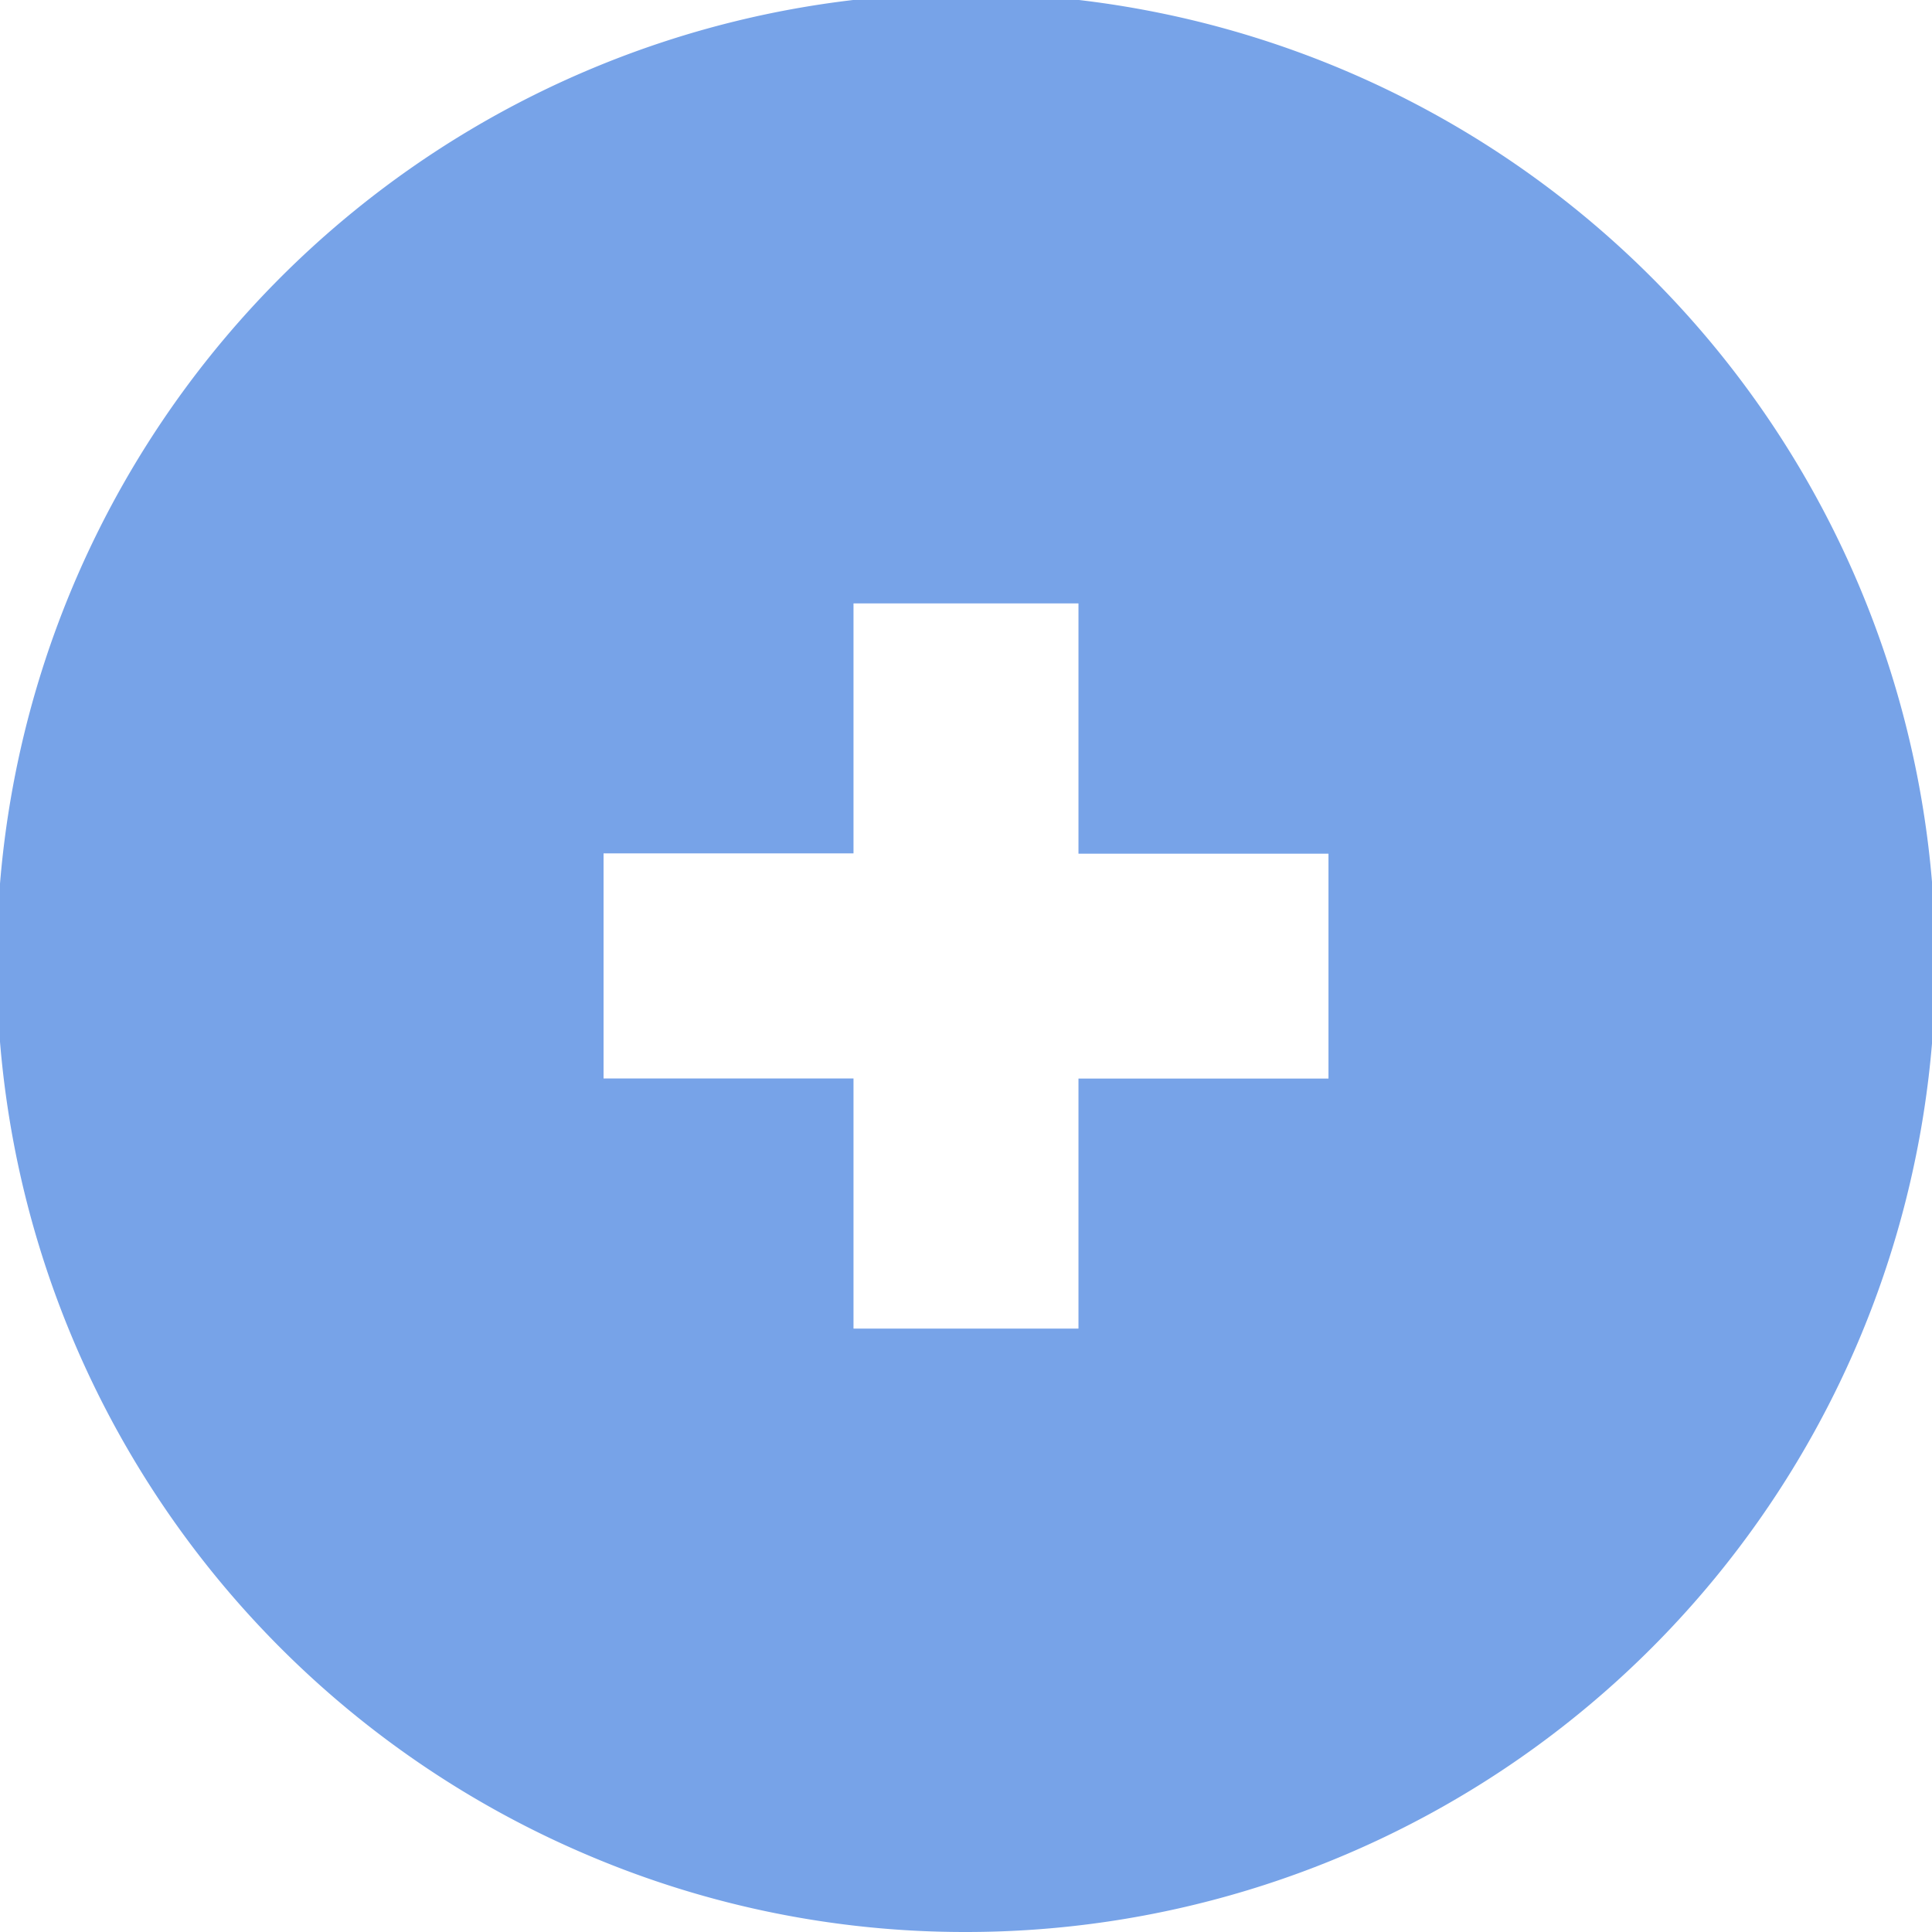
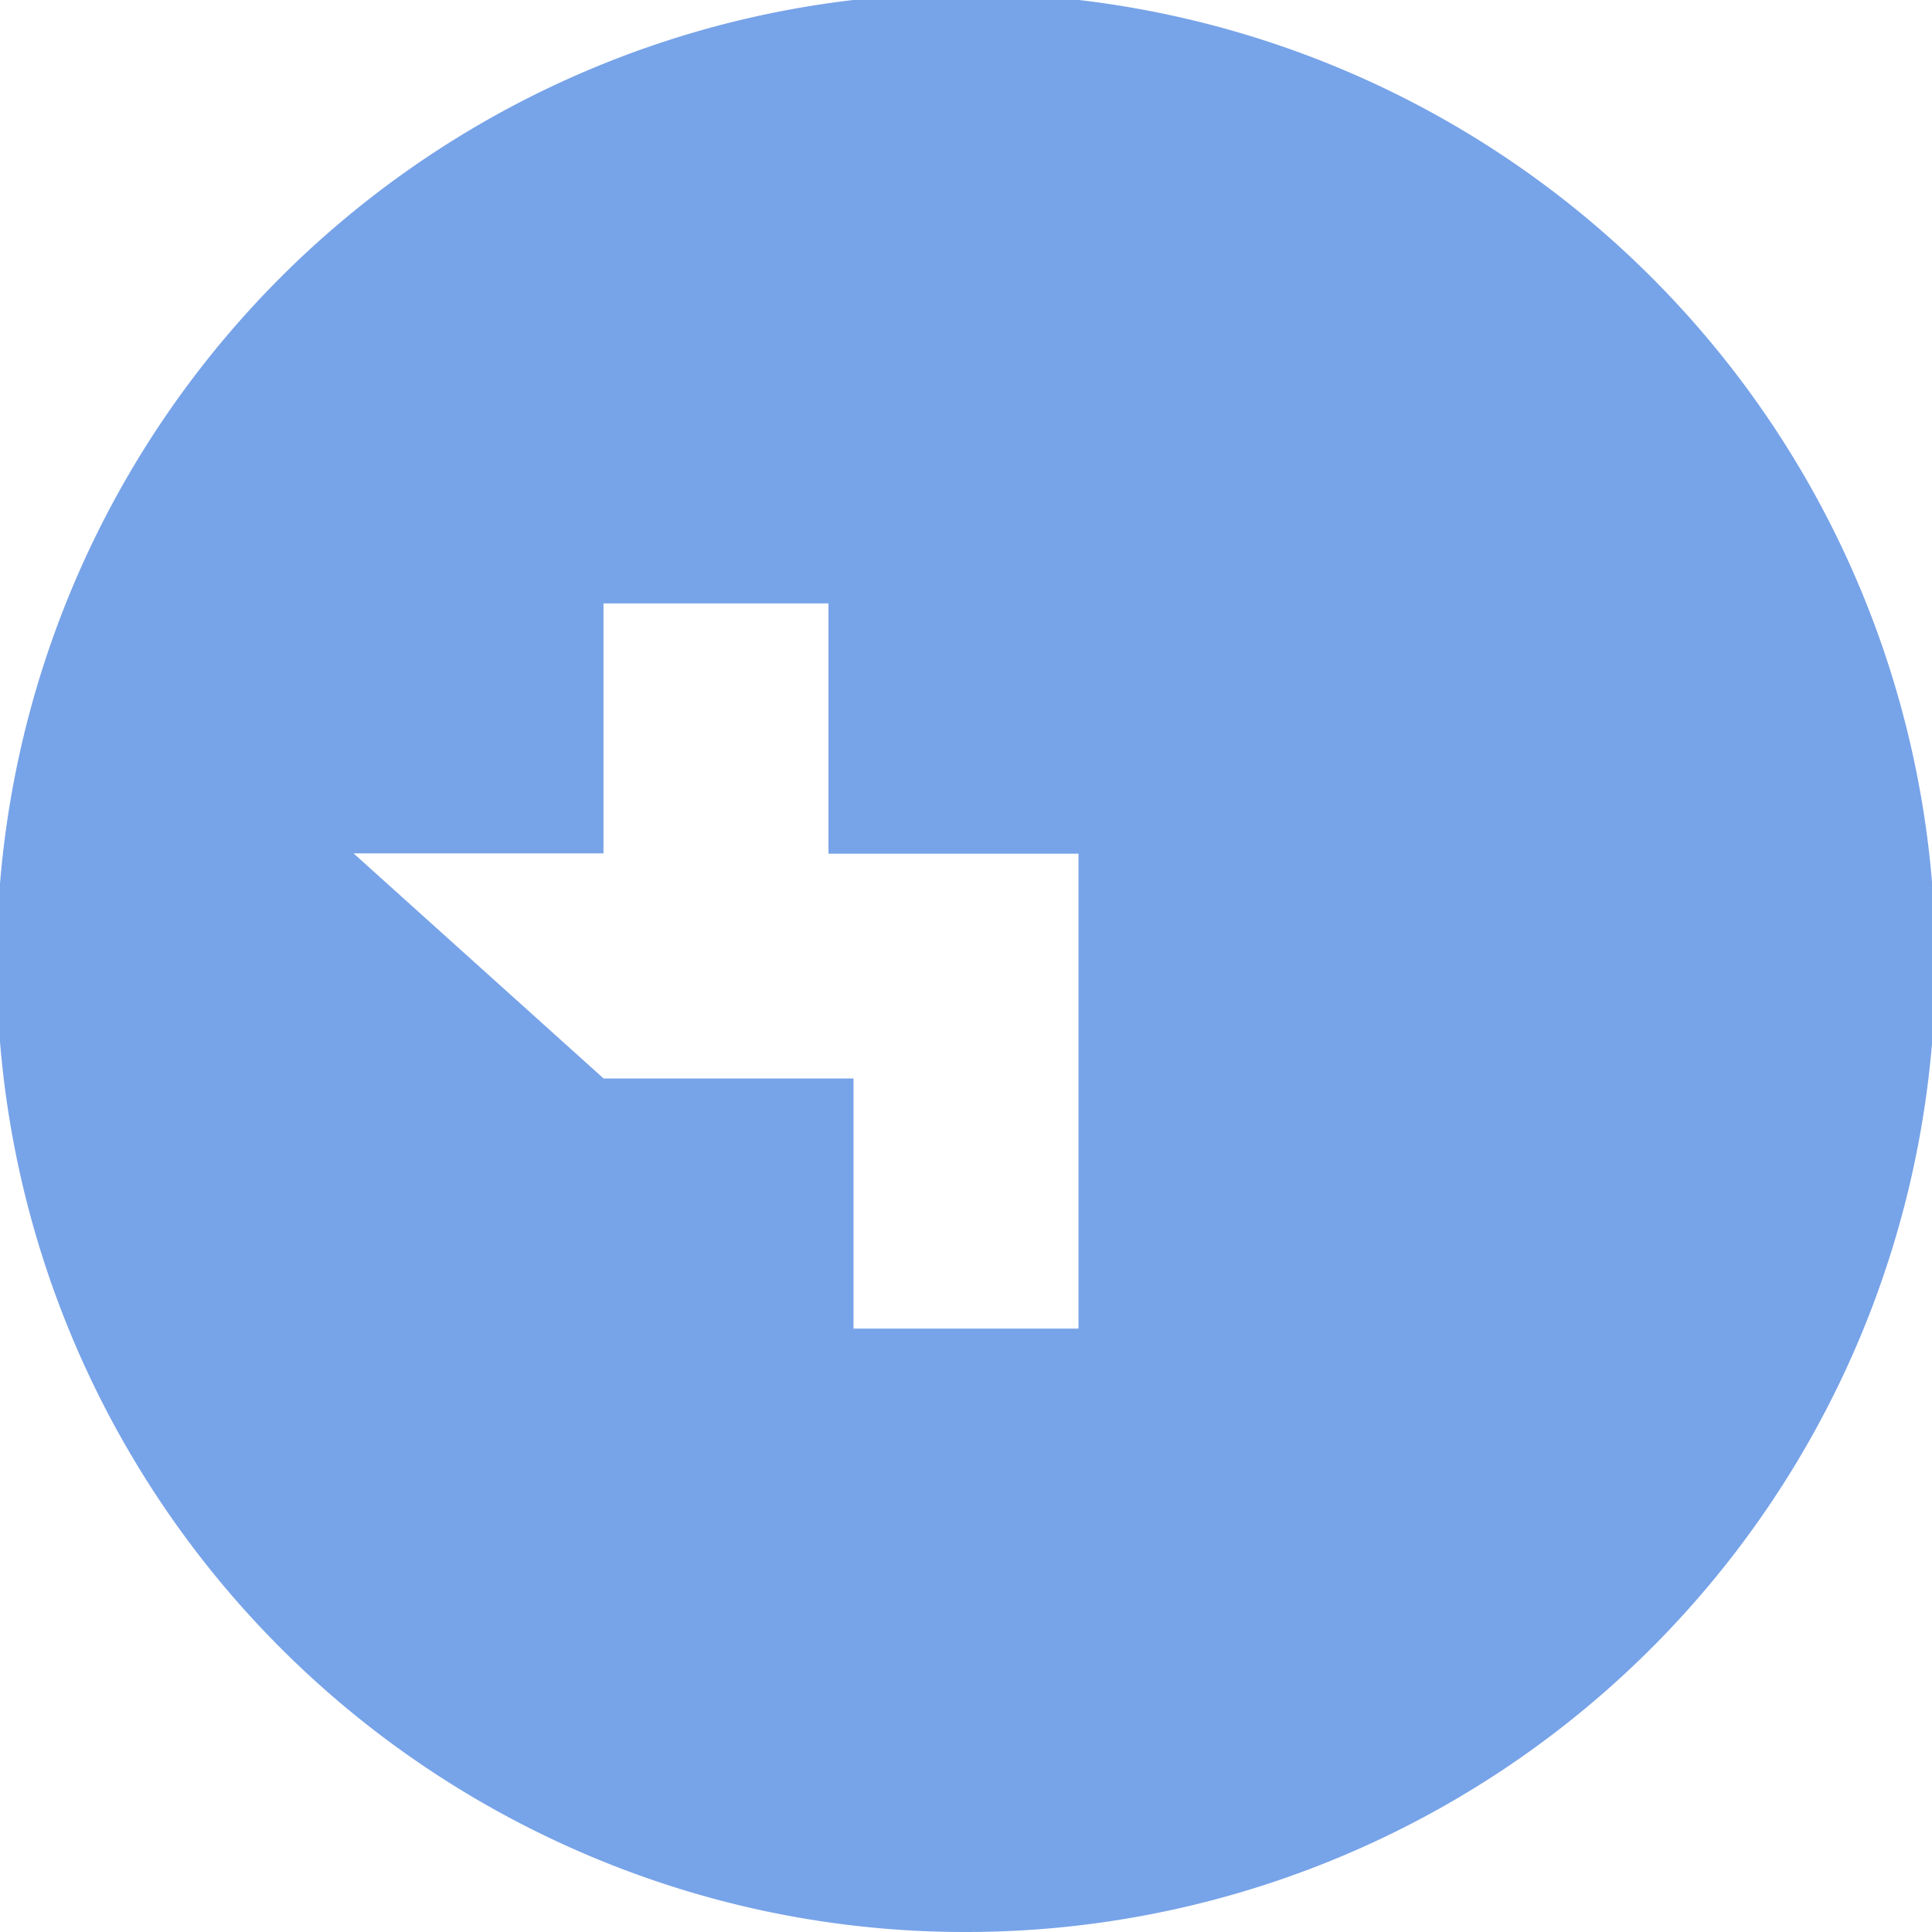
<svg xmlns="http://www.w3.org/2000/svg" width="65" height="65" viewBox="0 0 65 65">
-   <path id="Schnittmenge_1" data-name="Schnittmenge 1" d="M1702.849,196.445A32.611,32.611,0,1,1,1715.5,199,32.371,32.371,0,0,1,1702.849,196.445Zm.457-26.162h8.409V178.7h7.569v-8.412h8.411v-7.567h-8.411V154.3h-7.569v8.411h-8.409Z" transform="translate(-1683 -134)" fill="#77a3e8" />
+   <path id="Schnittmenge_1" data-name="Schnittmenge 1" d="M1702.849,196.445A32.611,32.611,0,1,1,1715.5,199,32.371,32.371,0,0,1,1702.849,196.445Zm.457-26.162h8.409V178.7h7.569v-8.412v-7.567h-8.411V154.3h-7.569v8.411h-8.409Z" transform="translate(-1683 -134)" fill="#77a3e8" />
</svg>